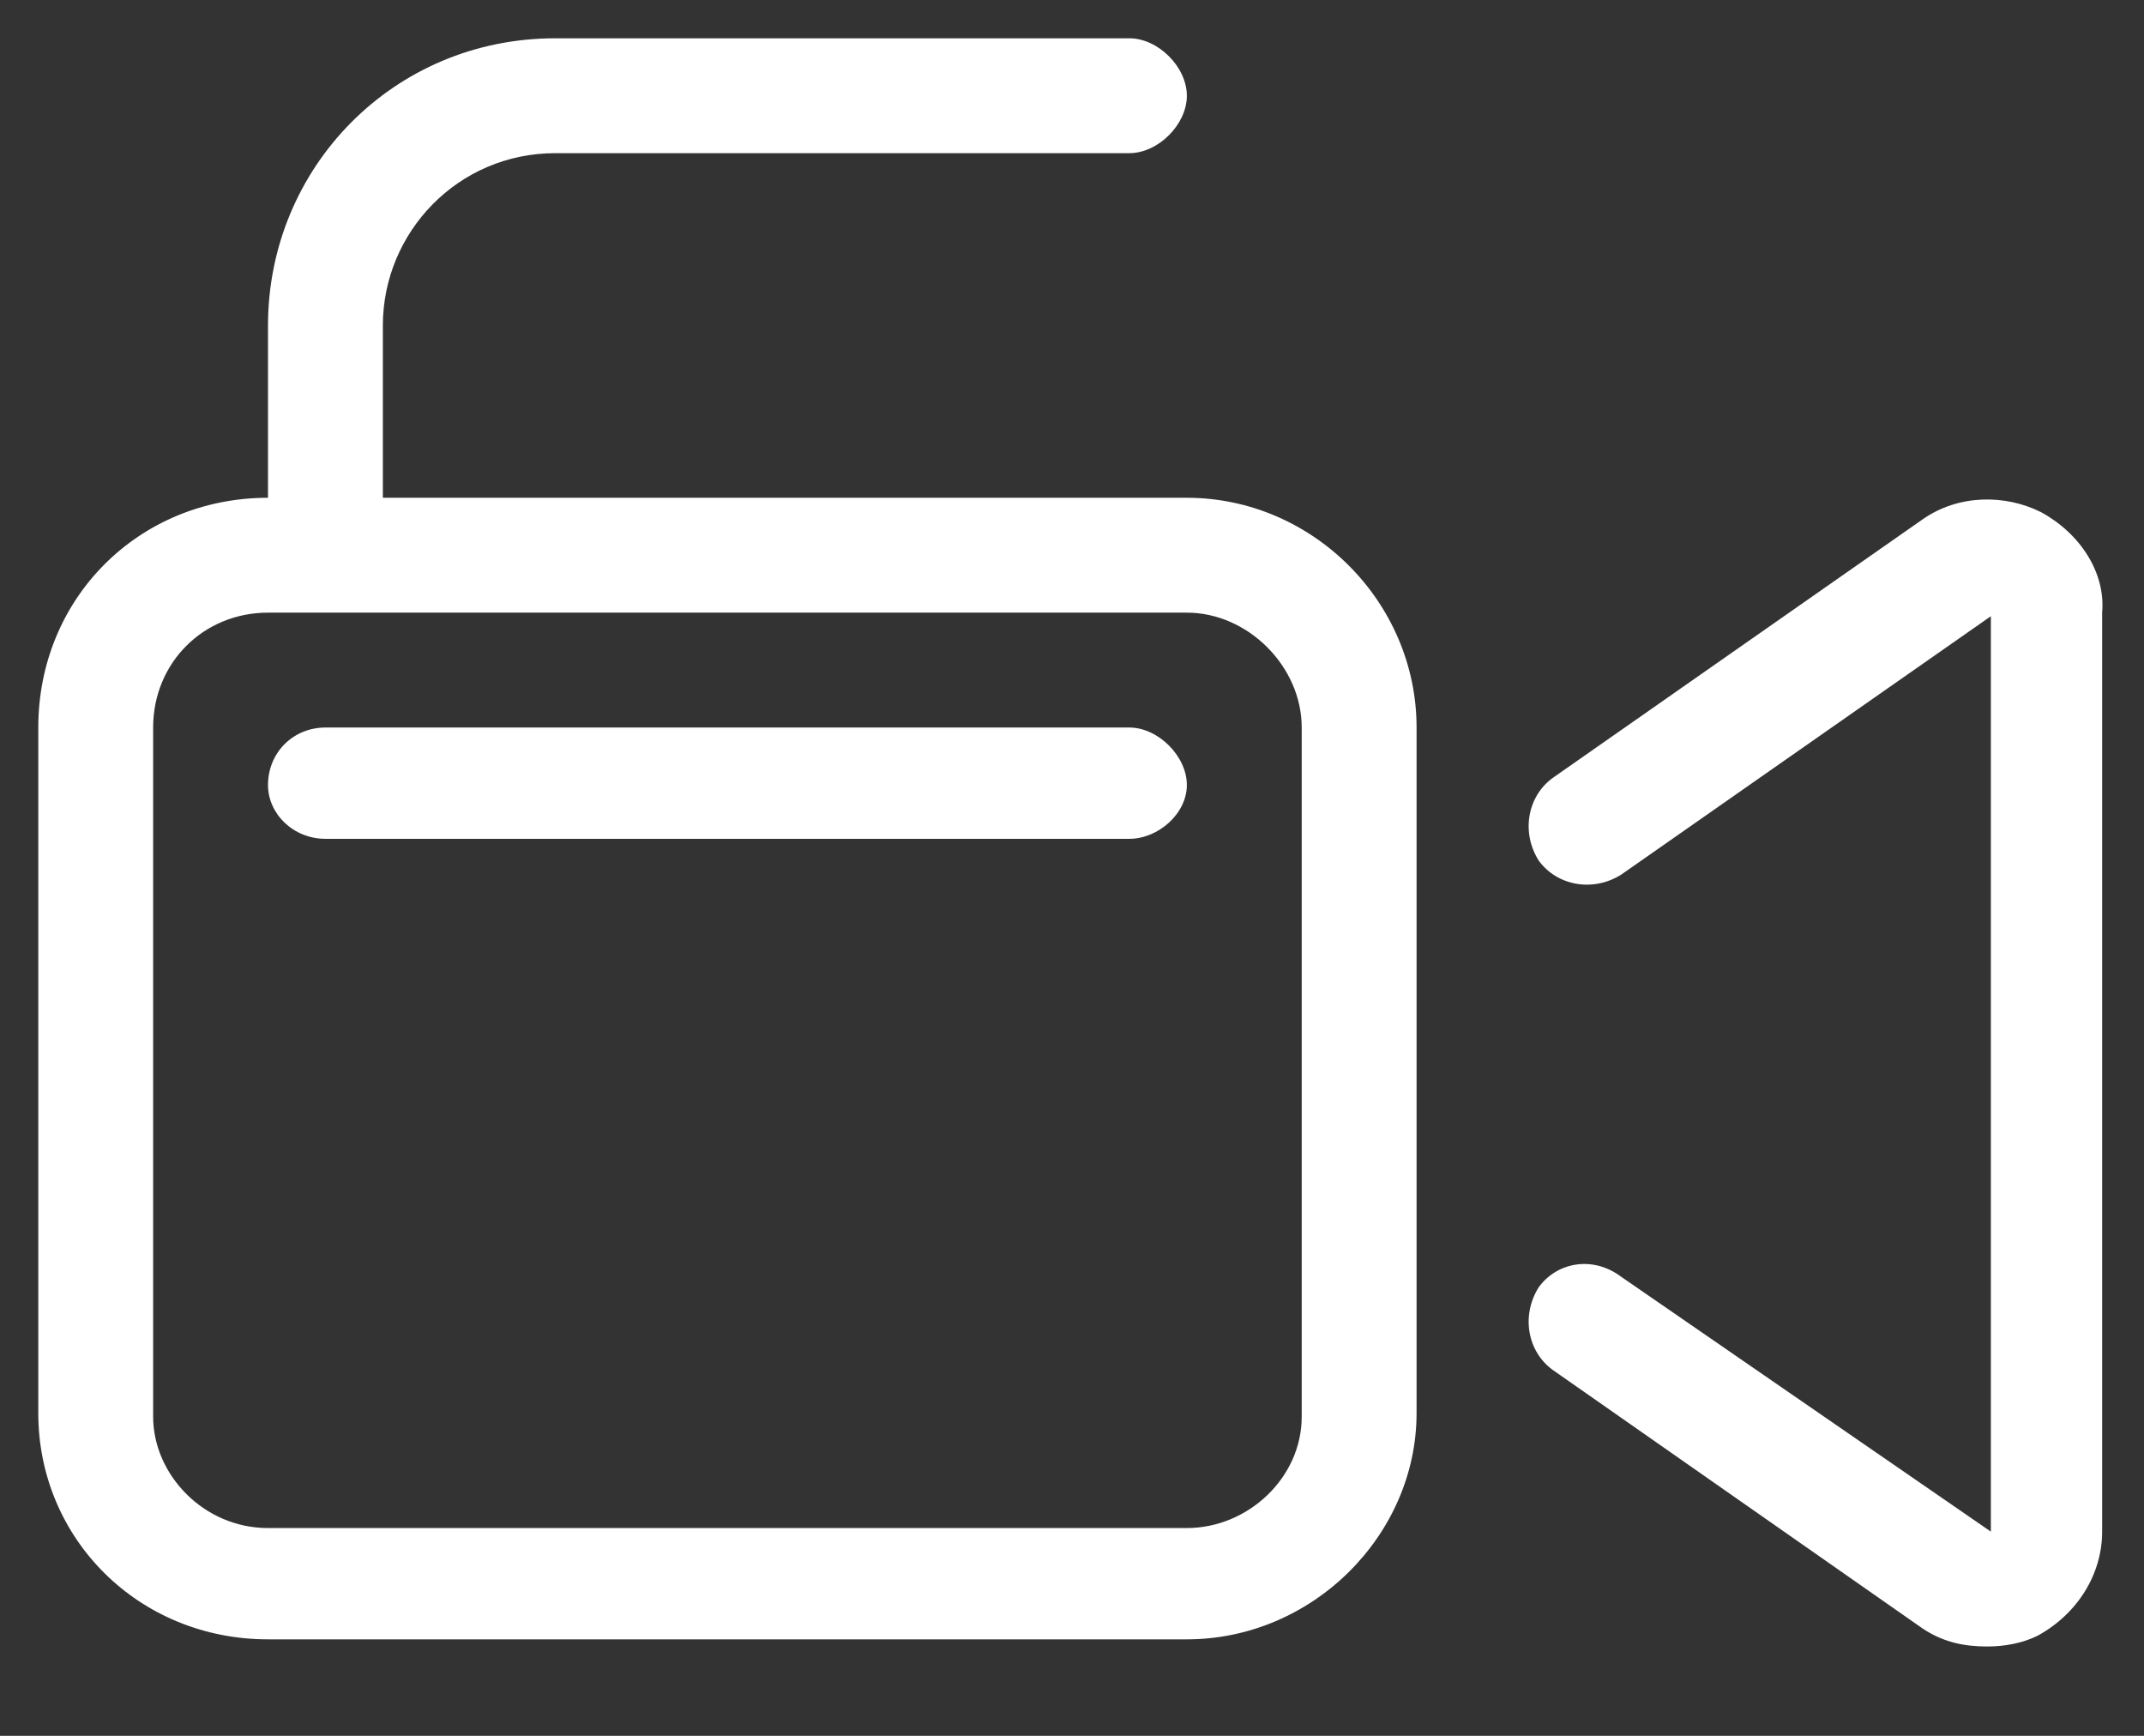
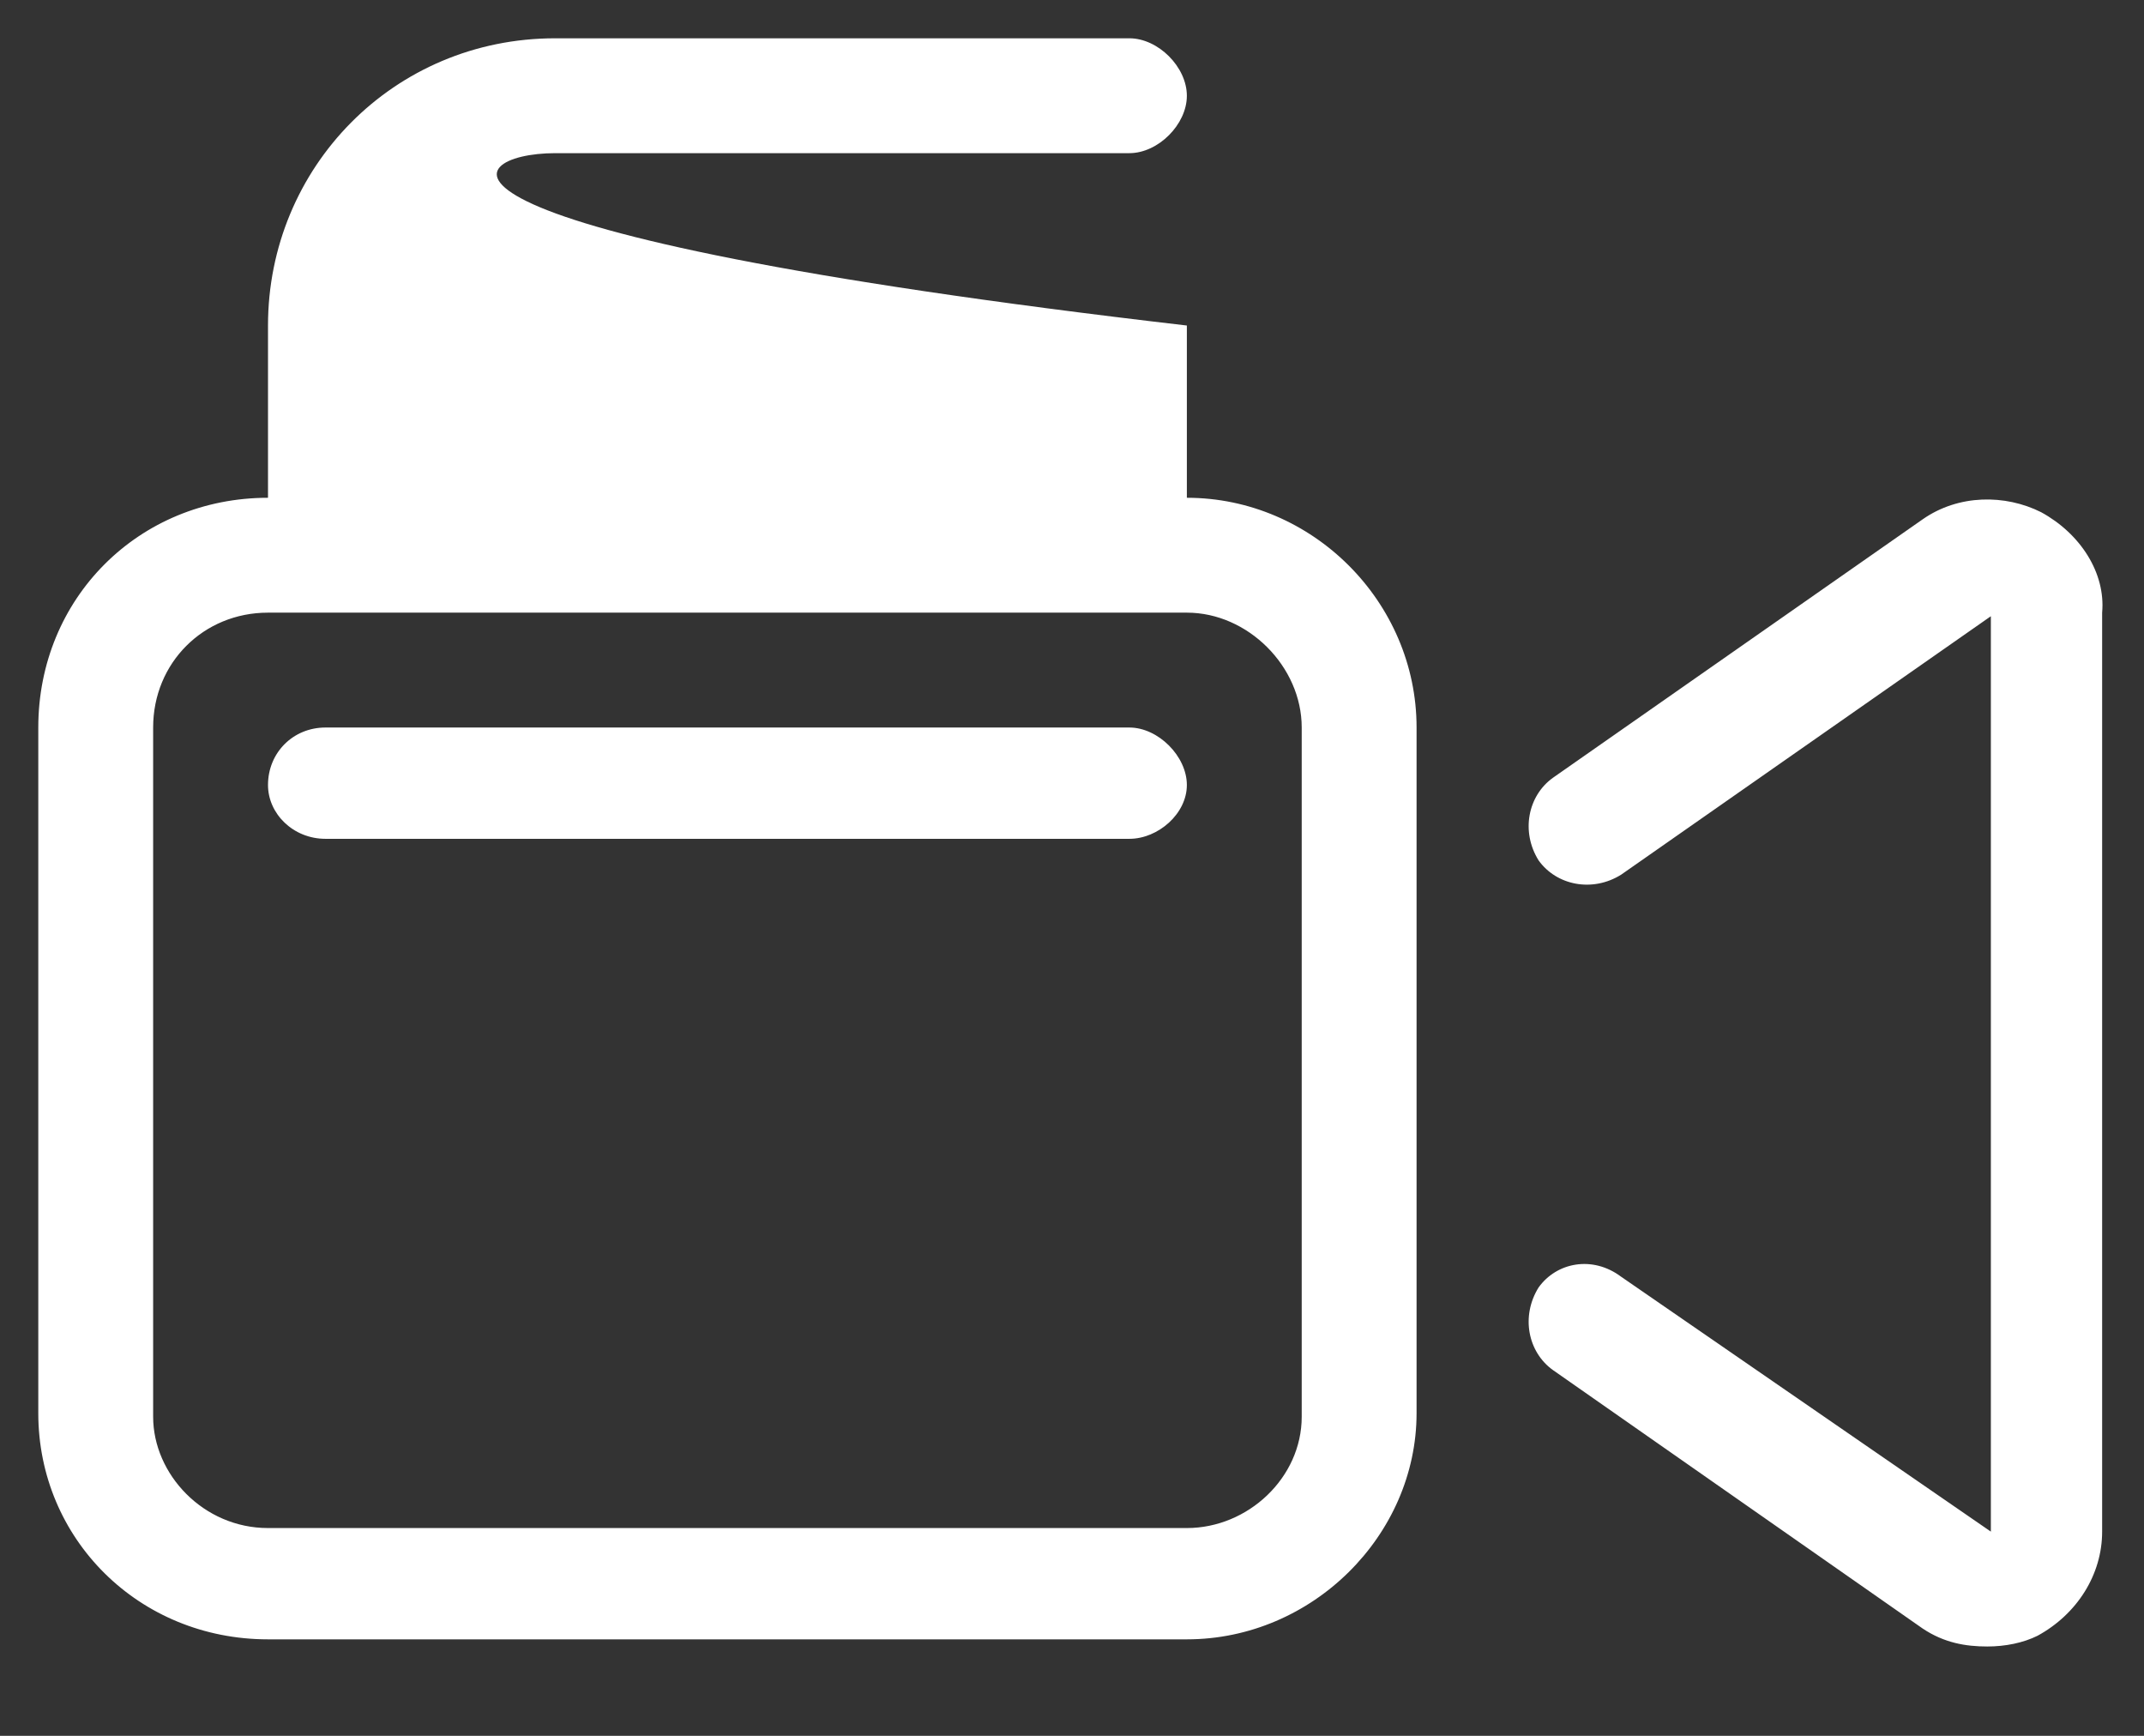
<svg xmlns="http://www.w3.org/2000/svg" width="21" height="17" viewBox="0 0 21 17" fill="none">
  <rect x="0" y="0" width="21" height="17" fill="#333333" stroke="none" />
-   <path d="M11.062 7.125H3.188C2.871 7.125 2.625 7.371 2.625 7.688C2.625 7.969 2.871 8.215 3.188 8.215H11.062C11.344 8.215 11.625 7.969 11.625 7.688C11.625 7.406 11.344 7.125 11.062 7.125ZM19.992 5.016C19.641 4.84 19.184 4.84 18.832 5.086L15.211 7.617C14.965 7.793 14.895 8.145 15.07 8.426C15.246 8.672 15.598 8.742 15.879 8.566L19.5 6.035V15L15.879 12.504C15.598 12.293 15.246 12.363 15.07 12.609C14.895 12.891 14.965 13.242 15.211 13.418L18.832 15.949C19.043 16.09 19.254 16.125 19.465 16.125C19.641 16.125 19.816 16.09 19.957 16.02C20.344 15.809 20.59 15.422 20.59 15V6C20.625 5.613 20.379 5.227 19.992 5.016ZM11.625 4.875H3.75V3.188C3.75 2.273 4.488 1.5 5.438 1.5H11.062C11.344 1.5 11.625 1.219 11.625 0.938C11.625 0.656 11.344 0.375 11.062 0.375H5.438C3.855 0.375 2.625 1.641 2.625 3.188V4.875C1.359 4.875 0.375 5.859 0.375 7.125V13.84C0.375 15.07 1.359 16.055 2.625 16.055H11.625C12.855 16.055 13.875 15.035 13.875 13.84V7.125C13.875 5.895 12.855 4.875 11.625 4.875ZM12.75 13.875C12.75 14.473 12.223 14.965 11.625 14.965H2.625C1.992 14.965 1.5 14.438 1.5 13.875V7.125C1.5 6.492 1.992 6 2.625 6H11.625C12.223 6 12.75 6.527 12.75 7.125V13.875Z" fill="white" />
+   <path d="M11.062 7.125H3.188C2.871 7.125 2.625 7.371 2.625 7.688C2.625 7.969 2.871 8.215 3.188 8.215H11.062C11.344 8.215 11.625 7.969 11.625 7.688C11.625 7.406 11.344 7.125 11.062 7.125ZM19.992 5.016C19.641 4.84 19.184 4.84 18.832 5.086L15.211 7.617C14.965 7.793 14.895 8.145 15.07 8.426C15.246 8.672 15.598 8.742 15.879 8.566L19.5 6.035V15L15.879 12.504C15.598 12.293 15.246 12.363 15.07 12.609C14.895 12.891 14.965 13.242 15.211 13.418L18.832 15.949C19.043 16.09 19.254 16.125 19.465 16.125C19.641 16.125 19.816 16.09 19.957 16.02C20.344 15.809 20.59 15.422 20.59 15V6C20.625 5.613 20.379 5.227 19.992 5.016ZM11.625 4.875V3.188C3.75 2.273 4.488 1.5 5.438 1.5H11.062C11.344 1.5 11.625 1.219 11.625 0.938C11.625 0.656 11.344 0.375 11.062 0.375H5.438C3.855 0.375 2.625 1.641 2.625 3.188V4.875C1.359 4.875 0.375 5.859 0.375 7.125V13.84C0.375 15.07 1.359 16.055 2.625 16.055H11.625C12.855 16.055 13.875 15.035 13.875 13.84V7.125C13.875 5.895 12.855 4.875 11.625 4.875ZM12.75 13.875C12.75 14.473 12.223 14.965 11.625 14.965H2.625C1.992 14.965 1.5 14.438 1.5 13.875V7.125C1.5 6.492 1.992 6 2.625 6H11.625C12.223 6 12.75 6.527 12.75 7.125V13.875Z" fill="white" />
</svg>